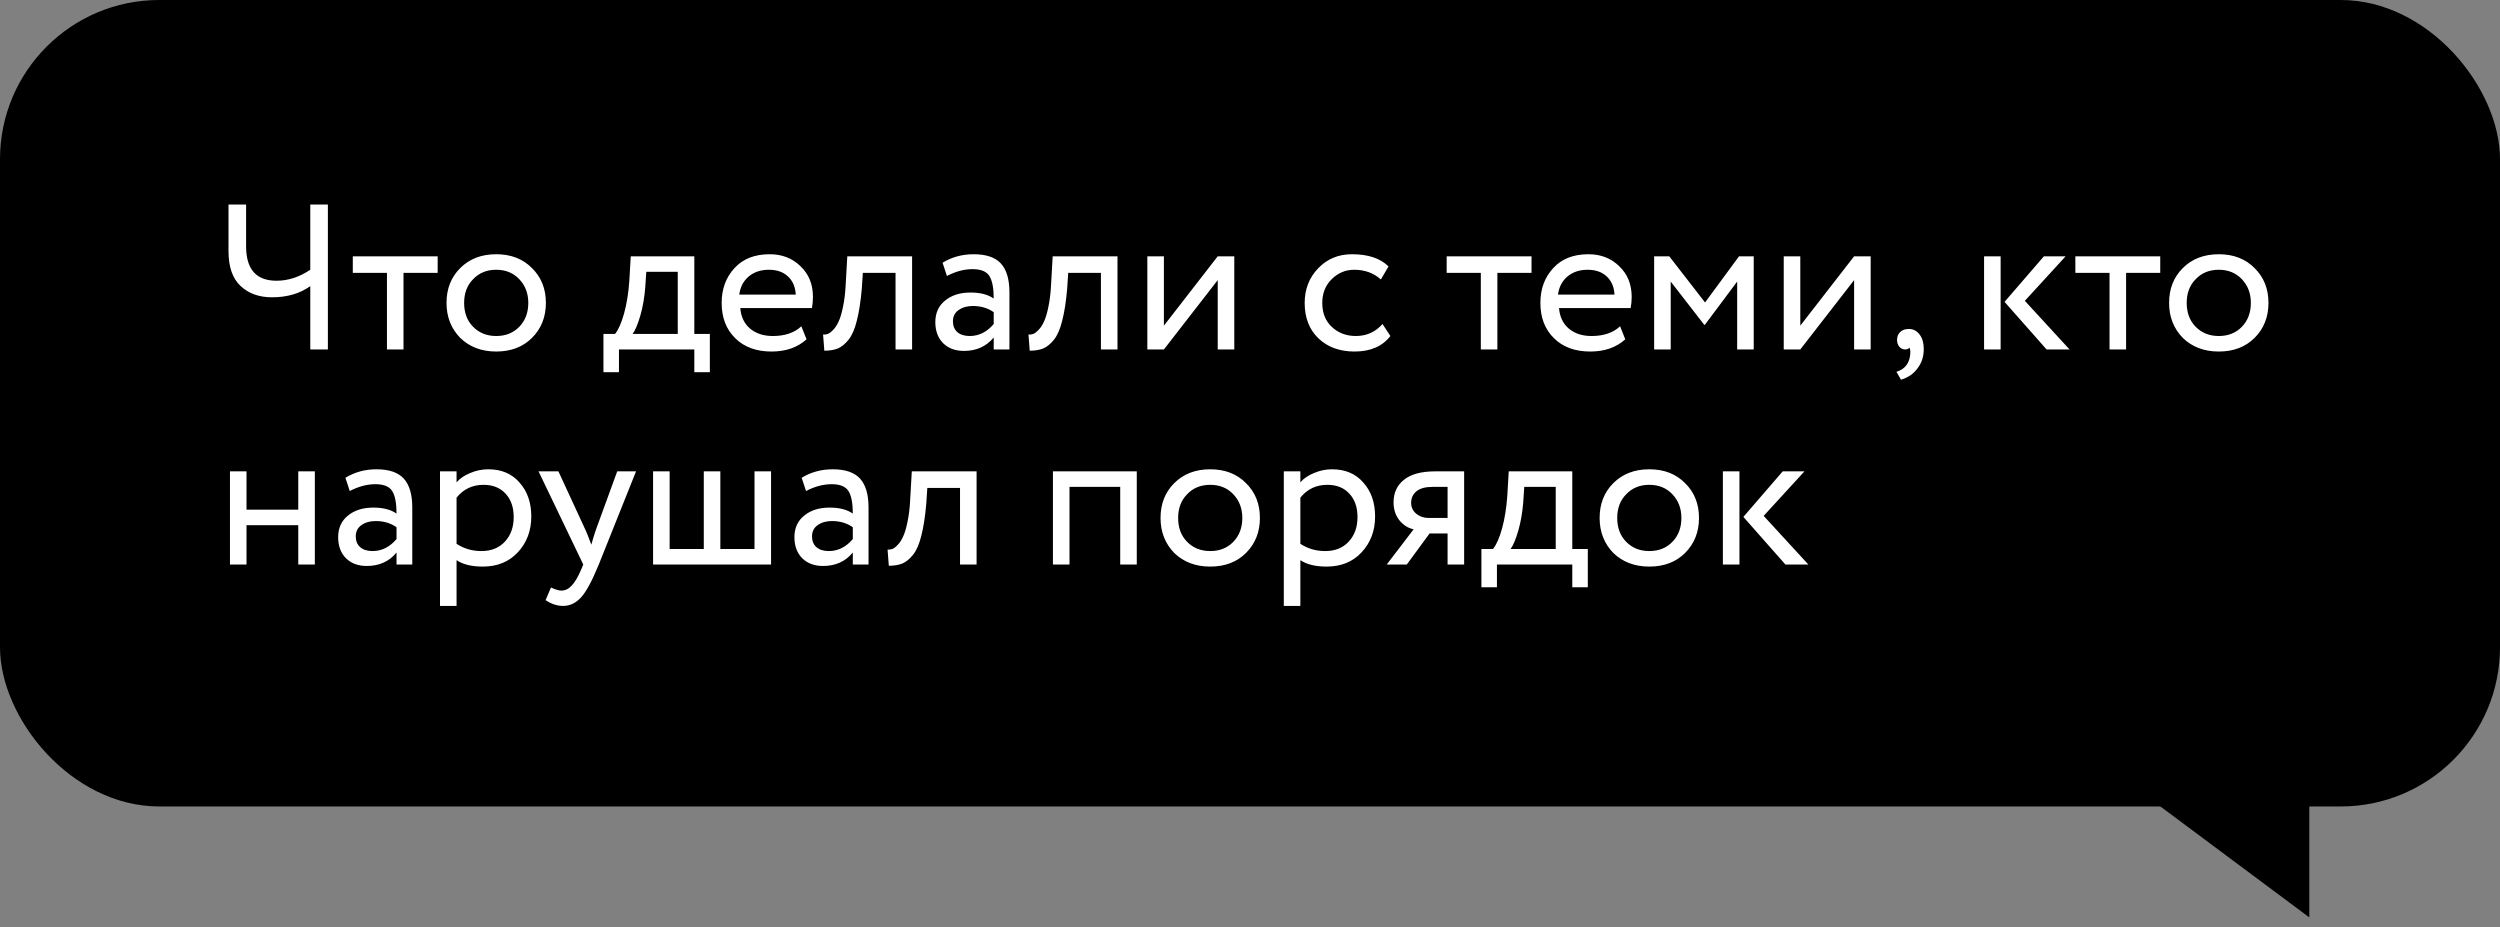
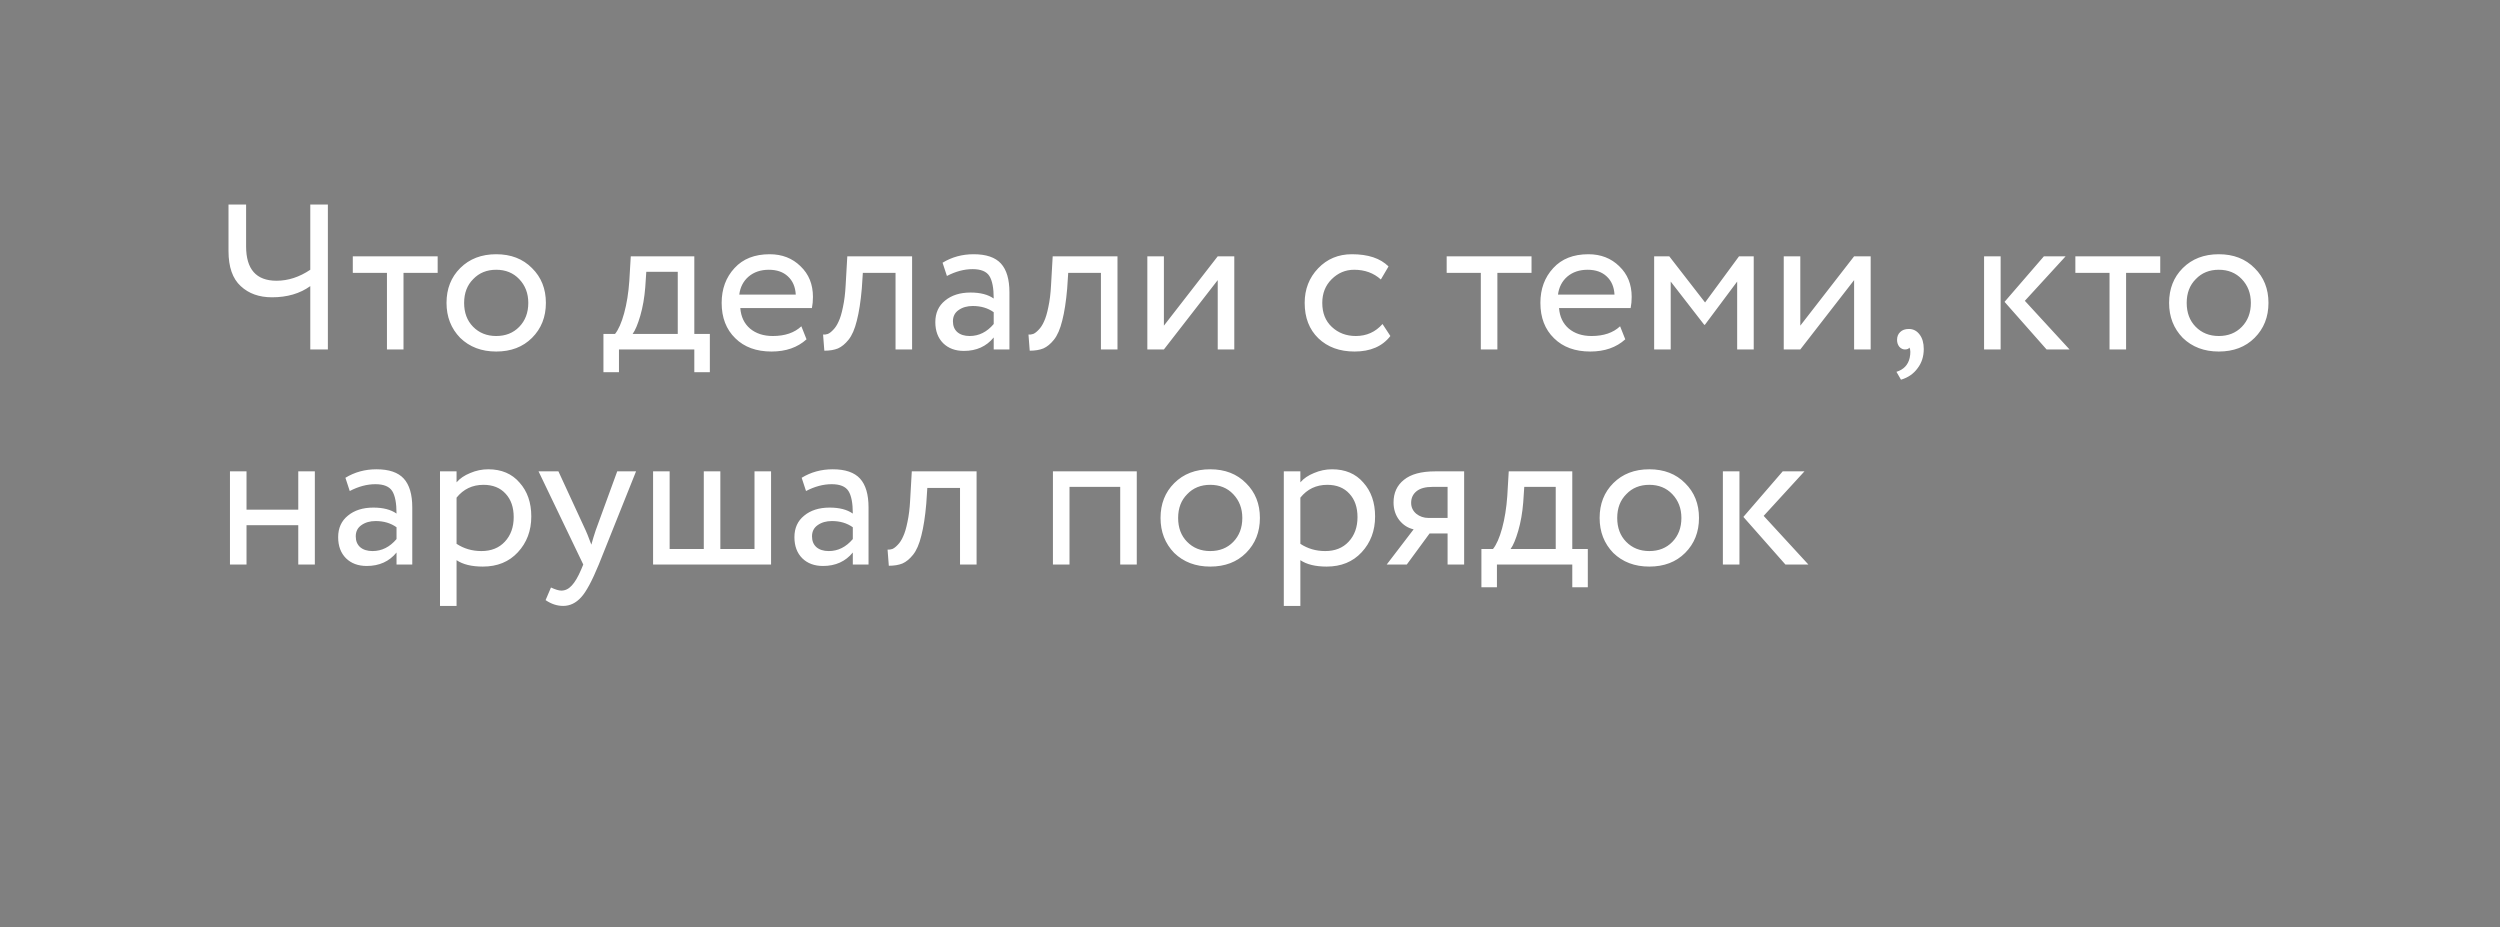
<svg xmlns="http://www.w3.org/2000/svg" width="186" height="69" viewBox="0 0 186 69" fill="none">
  <rect x="0" y="0" width="186" height="69" fill="#808080" stroke="none" />
-   <rect width="186" height="60" rx="11.847" fill="black" />
  <path d="M23.085 15.219H24.394V26H23.085V21.287C22.315 21.842 21.365 22.119 20.235 22.119C19.28 22.119 18.505 21.842 17.91 21.287C17.304 20.733 17.001 19.865 17.001 18.684V15.219H18.31V18.33C18.31 20.035 19.065 20.887 20.574 20.887C21.437 20.887 22.273 20.615 23.085 20.07V15.219ZM28.789 20.302H26.248V19.069H32.562V20.302H30.021V26H28.789V20.302ZM34.238 25.137C33.56 24.439 33.221 23.572 33.221 22.535C33.221 21.487 33.56 20.625 34.238 19.947C34.926 19.259 35.819 18.915 36.918 18.915C38.016 18.915 38.904 19.259 39.582 19.947C40.27 20.625 40.614 21.487 40.614 22.535C40.614 23.582 40.27 24.45 39.582 25.137C38.904 25.815 38.016 26.154 36.918 26.154C35.829 26.154 34.936 25.815 34.238 25.137ZM35.208 20.764C34.756 21.215 34.531 21.806 34.531 22.535C34.531 23.264 34.751 23.854 35.193 24.306C35.645 24.768 36.219 24.999 36.918 24.999C37.616 24.999 38.186 24.773 38.627 24.321C39.079 23.859 39.305 23.264 39.305 22.535C39.305 21.826 39.079 21.236 38.627 20.764C38.186 20.302 37.616 20.07 36.918 20.07C36.219 20.07 35.65 20.302 35.208 20.764ZM46.051 27.694H44.896V24.845H45.759C46.015 24.527 46.241 24.013 46.436 23.305C46.632 22.586 46.76 21.785 46.821 20.902L46.929 19.069H51.657V24.845H52.813V27.694H51.657V26H46.051V27.694ZM48.084 20.224L48.007 21.38C47.946 22.15 47.822 22.853 47.638 23.49C47.453 24.126 47.263 24.578 47.068 24.845H50.425V20.224H48.084ZM59.621 24.275L60.006 25.245C59.339 25.851 58.471 26.154 57.403 26.154C56.274 26.154 55.375 25.826 54.708 25.168C54.03 24.511 53.691 23.633 53.691 22.535C53.691 21.498 54.01 20.635 54.646 19.947C55.273 19.259 56.145 18.915 57.265 18.915C58.189 18.915 58.954 19.213 59.559 19.809C60.175 20.394 60.483 21.154 60.483 22.088C60.483 22.386 60.458 22.663 60.406 22.92H55.078C55.129 23.567 55.37 24.075 55.801 24.445C56.243 24.814 56.808 24.999 57.496 24.999C58.399 24.999 59.108 24.758 59.621 24.275ZM57.203 20.07C56.597 20.07 56.094 20.24 55.694 20.579C55.303 20.918 55.072 21.364 55.001 21.919H59.205C59.174 21.344 58.979 20.892 58.62 20.563C58.271 20.235 57.798 20.07 57.203 20.07ZM67.86 26H66.628V20.302H64.195L64.118 21.472C64.035 22.427 63.912 23.223 63.748 23.859C63.594 24.485 63.389 24.958 63.132 25.276C62.885 25.584 62.623 25.8 62.346 25.923C62.069 26.036 61.73 26.092 61.33 26.092L61.237 24.891C61.35 24.901 61.468 24.886 61.592 24.845C61.715 24.794 61.848 24.691 61.992 24.537C62.146 24.383 62.28 24.177 62.392 23.921C62.516 23.664 62.623 23.305 62.716 22.843C62.819 22.37 62.885 21.831 62.916 21.226L63.039 19.069H67.86V26ZM70.451 20.532L70.127 19.547C70.815 19.126 71.585 18.915 72.438 18.915C73.372 18.915 74.05 19.146 74.471 19.608C74.892 20.07 75.102 20.784 75.102 21.749V26H73.932V25.107C73.387 25.774 72.648 26.108 71.714 26.108C71.077 26.108 70.564 25.918 70.174 25.538C69.784 25.148 69.588 24.624 69.588 23.967C69.588 23.289 69.83 22.755 70.312 22.365C70.795 21.965 71.426 21.765 72.207 21.765C72.936 21.765 73.511 21.913 73.932 22.211C73.932 21.431 73.824 20.871 73.608 20.532C73.393 20.194 72.977 20.024 72.361 20.024C71.734 20.024 71.098 20.194 70.451 20.532ZM72.145 24.999C72.833 24.999 73.428 24.701 73.932 24.106V23.228C73.5 22.92 72.982 22.766 72.376 22.766C71.955 22.766 71.601 22.868 71.313 23.074C71.036 23.269 70.898 23.546 70.898 23.905C70.898 24.244 71.005 24.511 71.221 24.706C71.447 24.901 71.755 24.999 72.145 24.999ZM83.141 26H81.909V20.302H79.475L79.398 21.472C79.316 22.427 79.193 23.223 79.029 23.859C78.875 24.485 78.669 24.958 78.413 25.276C78.166 25.584 77.905 25.8 77.627 25.923C77.35 26.036 77.011 26.092 76.611 26.092L76.519 24.891C76.631 24.901 76.749 24.886 76.873 24.845C76.996 24.794 77.129 24.691 77.273 24.537C77.427 24.383 77.561 24.177 77.674 23.921C77.797 23.664 77.905 23.305 77.997 22.843C78.1 22.37 78.166 21.831 78.197 21.226L78.32 19.069H83.141V26ZM90.599 20.84L86.594 26H85.362V19.069H86.594V24.229L90.599 19.069H91.831V26H90.599V20.84ZM102.859 24.106L103.444 24.999C102.849 25.769 101.961 26.154 100.78 26.154C99.671 26.154 98.772 25.826 98.085 25.168C97.407 24.511 97.068 23.633 97.068 22.535C97.068 21.518 97.402 20.661 98.069 19.963C98.737 19.265 99.573 18.915 100.58 18.915C101.791 18.915 102.7 19.218 103.306 19.824L102.736 20.794C102.202 20.312 101.54 20.07 100.749 20.07C100.102 20.07 99.543 20.307 99.07 20.779C98.608 21.241 98.377 21.826 98.377 22.535C98.377 23.284 98.613 23.88 99.086 24.321C99.568 24.773 100.164 24.999 100.872 24.999C101.673 24.999 102.335 24.701 102.859 24.106ZM110.173 20.302H107.632V19.069H113.946V20.302H111.405V26H110.173V20.302ZM120.535 24.275L120.92 25.245C120.252 25.851 119.385 26.154 118.317 26.154C117.187 26.154 116.289 25.826 115.622 25.168C114.944 24.511 114.605 23.633 114.605 22.535C114.605 21.498 114.923 20.635 115.56 19.947C116.186 19.259 117.059 18.915 118.178 18.915C119.102 18.915 119.867 19.213 120.473 19.809C121.089 20.394 121.397 21.154 121.397 22.088C121.397 22.386 121.372 22.663 121.32 22.92H115.991C116.043 23.567 116.284 24.075 116.715 24.445C117.157 24.814 117.721 24.999 118.409 24.999C119.313 24.999 120.021 24.758 120.535 24.275ZM118.117 20.07C117.511 20.07 117.008 20.24 116.607 20.579C116.217 20.918 115.986 21.364 115.914 21.919H120.119C120.088 21.344 119.893 20.892 119.534 20.563C119.185 20.235 118.712 20.07 118.117 20.07ZM124.301 26H123.069V19.069H124.193L126.857 22.504L129.383 19.069H130.477V26H129.245V20.948L126.842 24.167H126.796L124.301 20.948V26ZM137.946 20.84L133.942 26H132.71V19.069H133.942V24.229L137.946 19.069H139.178V26H137.946V20.84ZM141.141 25.291C141.141 25.045 141.218 24.85 141.372 24.706C141.526 24.552 141.741 24.475 142.019 24.475C142.347 24.475 142.614 24.614 142.82 24.891C143.025 25.158 143.128 25.517 143.128 25.969C143.128 26.524 142.974 27.001 142.666 27.401C142.368 27.812 141.957 28.095 141.433 28.249L141.095 27.663C141.629 27.499 141.957 27.155 142.08 26.631C142.152 26.282 142.147 26.026 142.065 25.861C142.003 25.954 141.89 26 141.726 26C141.572 26 141.433 25.933 141.31 25.8C141.197 25.656 141.141 25.487 141.141 25.291ZM152.066 19.069H153.683L150.649 22.381L153.975 26H152.266L149.139 22.458L152.066 19.069ZM148.847 26H147.615V19.069H148.847V26ZM156.949 20.302H154.407V19.069H160.722V20.302H158.181V26H156.949V20.302ZM162.397 25.137C161.72 24.439 161.381 23.572 161.381 22.535C161.381 21.487 161.72 20.625 162.397 19.947C163.085 19.259 163.979 18.915 165.077 18.915C166.176 18.915 167.064 19.259 167.742 19.947C168.43 20.625 168.774 21.487 168.774 22.535C168.774 23.582 168.43 24.45 167.742 25.137C167.064 25.815 166.176 26.154 165.077 26.154C163.989 26.154 163.096 25.815 162.397 25.137ZM163.368 20.764C162.916 21.215 162.69 21.806 162.69 22.535C162.69 23.264 162.911 23.854 163.352 24.306C163.804 24.768 164.379 24.999 165.077 24.999C165.775 24.999 166.345 24.773 166.787 24.321C167.239 23.859 167.464 23.264 167.464 22.535C167.464 21.826 167.239 21.236 166.787 20.764C166.345 20.302 165.775 20.07 165.077 20.07C164.379 20.07 163.809 20.302 163.368 20.764ZM23.424 42H22.191V39.074H18.341V42H17.109V35.069H18.341V37.919H22.191V35.069H23.424V42ZM26.021 36.532L25.698 35.547C26.386 35.126 27.156 34.915 28.008 34.915C28.943 34.915 29.62 35.146 30.041 35.608C30.462 36.071 30.673 36.784 30.673 37.749V42H29.502V41.107C28.958 41.774 28.219 42.108 27.284 42.108C26.648 42.108 26.134 41.918 25.744 41.538C25.354 41.148 25.159 40.624 25.159 39.967C25.159 39.289 25.4 38.755 25.883 38.365C26.366 37.965 26.997 37.765 27.777 37.765C28.506 37.765 29.081 37.913 29.502 38.211C29.502 37.431 29.394 36.871 29.179 36.532C28.963 36.194 28.547 36.024 27.931 36.024C27.305 36.024 26.668 36.194 26.021 36.532ZM27.716 40.999C28.404 40.999 28.999 40.701 29.502 40.106V39.228C29.071 38.92 28.552 38.766 27.947 38.766C27.526 38.766 27.172 38.868 26.884 39.074C26.607 39.269 26.468 39.546 26.468 39.905C26.468 40.244 26.576 40.511 26.792 40.706C27.017 40.901 27.326 40.999 27.716 40.999ZM33.968 45.08H32.736V35.069H33.968V35.886C34.214 35.598 34.553 35.367 34.984 35.193C35.416 35.008 35.862 34.915 36.324 34.915C37.31 34.915 38.085 35.244 38.65 35.901C39.235 36.548 39.528 37.39 39.528 38.427C39.528 39.484 39.194 40.373 38.527 41.091C37.87 41.8 37.002 42.154 35.924 42.154C35.092 42.154 34.44 41.995 33.968 41.677V45.08ZM35.97 36.071C35.149 36.071 34.481 36.389 33.968 37.025V40.46C34.512 40.819 35.128 40.999 35.816 40.999C36.545 40.999 37.125 40.768 37.556 40.306C37.998 39.834 38.219 39.223 38.219 38.473C38.219 37.744 38.019 37.164 37.618 36.733C37.218 36.291 36.668 36.071 35.97 36.071ZM45.921 35.069H47.322L44.55 42C44.047 43.222 43.611 44.033 43.241 44.433C42.851 44.865 42.404 45.08 41.901 45.08C41.449 45.08 41.013 44.937 40.592 44.649L40.992 43.71C41.321 43.864 41.578 43.941 41.762 43.941C42.05 43.941 42.307 43.817 42.532 43.571C42.769 43.325 43.005 42.924 43.241 42.37L43.395 42L40.068 35.069H41.547L43.58 39.474C43.621 39.546 43.76 39.895 43.996 40.522C44.088 40.183 44.196 39.828 44.319 39.459L45.921 35.069ZM57.367 42H48.589V35.069H49.821V40.845H52.362V35.069H53.594V40.845H56.135V35.069H57.367V42ZM59.968 36.532L59.644 35.547C60.332 35.126 61.102 34.915 61.955 34.915C62.889 34.915 63.566 35.146 63.987 35.608C64.409 36.071 64.619 36.784 64.619 37.749V42H63.449V41.107C62.904 41.774 62.165 42.108 61.231 42.108C60.594 42.108 60.081 41.918 59.691 41.538C59.3 41.148 59.105 40.624 59.105 39.967C59.105 39.289 59.346 38.755 59.829 38.365C60.312 37.965 60.943 37.765 61.724 37.765C62.453 37.765 63.028 37.913 63.449 38.211C63.449 37.431 63.341 36.871 63.125 36.532C62.909 36.194 62.494 36.024 61.877 36.024C61.251 36.024 60.615 36.194 59.968 36.532ZM61.662 40.999C62.35 40.999 62.945 40.701 63.449 40.106V39.228C63.017 38.92 62.499 38.766 61.893 38.766C61.472 38.766 61.118 38.868 60.83 39.074C60.553 39.269 60.414 39.546 60.414 39.905C60.414 40.244 60.522 40.511 60.738 40.706C60.964 40.901 61.272 40.999 61.662 40.999ZM72.658 42H71.426V36.301H68.992L68.915 37.472C68.833 38.427 68.71 39.223 68.546 39.859C68.392 40.486 68.186 40.958 67.93 41.276C67.683 41.584 67.421 41.8 67.144 41.923C66.867 42.036 66.528 42.092 66.128 42.092L66.035 40.891C66.148 40.901 66.266 40.886 66.389 40.845C66.513 40.794 66.646 40.691 66.79 40.537C66.944 40.383 67.077 40.178 67.19 39.921C67.314 39.664 67.421 39.305 67.514 38.843C67.617 38.37 67.683 37.831 67.714 37.226L67.837 35.069H72.658V42ZM84.576 42H83.344V36.224H79.571V42H78.338V35.069H84.576V42ZM87.361 41.138C86.683 40.439 86.344 39.572 86.344 38.535C86.344 37.487 86.683 36.625 87.361 35.947C88.049 35.259 88.942 34.915 90.04 34.915C91.139 34.915 92.027 35.259 92.705 35.947C93.393 36.625 93.737 37.487 93.737 38.535C93.737 39.582 93.393 40.45 92.705 41.138C92.027 41.815 91.139 42.154 90.04 42.154C88.952 42.154 88.059 41.815 87.361 41.138ZM88.331 36.764C87.879 37.215 87.653 37.806 87.653 38.535C87.653 39.264 87.874 39.854 88.316 40.306C88.767 40.768 89.342 40.999 90.04 40.999C90.739 40.999 91.309 40.773 91.75 40.321C92.202 39.859 92.428 39.264 92.428 38.535C92.428 37.826 92.202 37.236 91.75 36.764C91.309 36.301 90.739 36.071 90.04 36.071C89.342 36.071 88.772 36.301 88.331 36.764ZM96.747 45.08H95.515V35.069H96.747V35.886C96.993 35.598 97.332 35.367 97.763 35.193C98.195 35.008 98.641 34.915 99.103 34.915C100.089 34.915 100.864 35.244 101.429 35.901C102.014 36.548 102.307 37.39 102.307 38.427C102.307 39.484 101.973 40.373 101.306 41.091C100.648 41.8 99.781 42.154 98.703 42.154C97.871 42.154 97.219 41.995 96.747 41.677V45.08ZM98.749 36.071C97.927 36.071 97.26 36.389 96.747 37.025V40.46C97.291 40.819 97.907 40.999 98.595 40.999C99.324 40.999 99.904 40.768 100.335 40.306C100.777 39.834 100.998 39.223 100.998 38.473C100.998 37.744 100.797 37.164 100.397 36.733C99.996 36.291 99.447 36.071 98.749 36.071ZM106.776 35.069H108.932V42H107.7V39.69H106.36L104.666 42H103.172L105.174 39.382C104.753 39.289 104.399 39.063 104.111 38.704C103.824 38.334 103.68 37.893 103.68 37.38C103.68 36.671 103.937 36.111 104.45 35.701C104.964 35.28 105.739 35.069 106.776 35.069ZM104.989 37.41C104.989 37.739 105.118 38.011 105.374 38.227C105.631 38.432 105.934 38.535 106.283 38.535H107.7V36.224H106.576C106.052 36.224 105.657 36.332 105.39 36.548C105.123 36.764 104.989 37.051 104.989 37.41ZM111.372 43.694H110.217V40.845H111.079C111.336 40.527 111.562 40.013 111.757 39.305C111.952 38.586 112.08 37.785 112.142 36.902L112.25 35.069H116.978V40.845H118.133V43.694H116.978V42H111.372V43.694ZM113.405 36.224L113.328 37.38C113.266 38.15 113.143 38.853 112.958 39.49C112.773 40.126 112.584 40.578 112.388 40.845H115.746V36.224H113.405ZM120.028 41.138C119.351 40.439 119.012 39.572 119.012 38.535C119.012 37.487 119.351 36.625 120.028 35.947C120.716 35.259 121.61 34.915 122.708 34.915C123.807 34.915 124.695 35.259 125.373 35.947C126.061 36.625 126.405 37.487 126.405 38.535C126.405 39.582 126.061 40.45 125.373 41.138C124.695 41.815 123.807 42.154 122.708 42.154C121.62 42.154 120.727 41.815 120.028 41.138ZM120.999 36.764C120.547 37.215 120.321 37.806 120.321 38.535C120.321 39.264 120.542 39.854 120.983 40.306C121.435 40.768 122.01 40.999 122.708 40.999C123.407 40.999 123.976 40.773 124.418 40.321C124.87 39.859 125.096 39.264 125.096 38.535C125.096 37.826 124.87 37.236 124.418 36.764C123.976 36.301 123.407 36.071 122.708 36.071C122.01 36.071 121.44 36.301 120.999 36.764ZM132.633 35.069H134.251L131.217 38.381L134.543 42H132.834L129.707 38.458L132.633 35.069ZM129.415 42H128.182V35.069H129.415V42Z" fill="white" />
-   <path d="M171.812 68.254V57.223H157.003L171.812 68.254Z" fill="black" />
</svg>